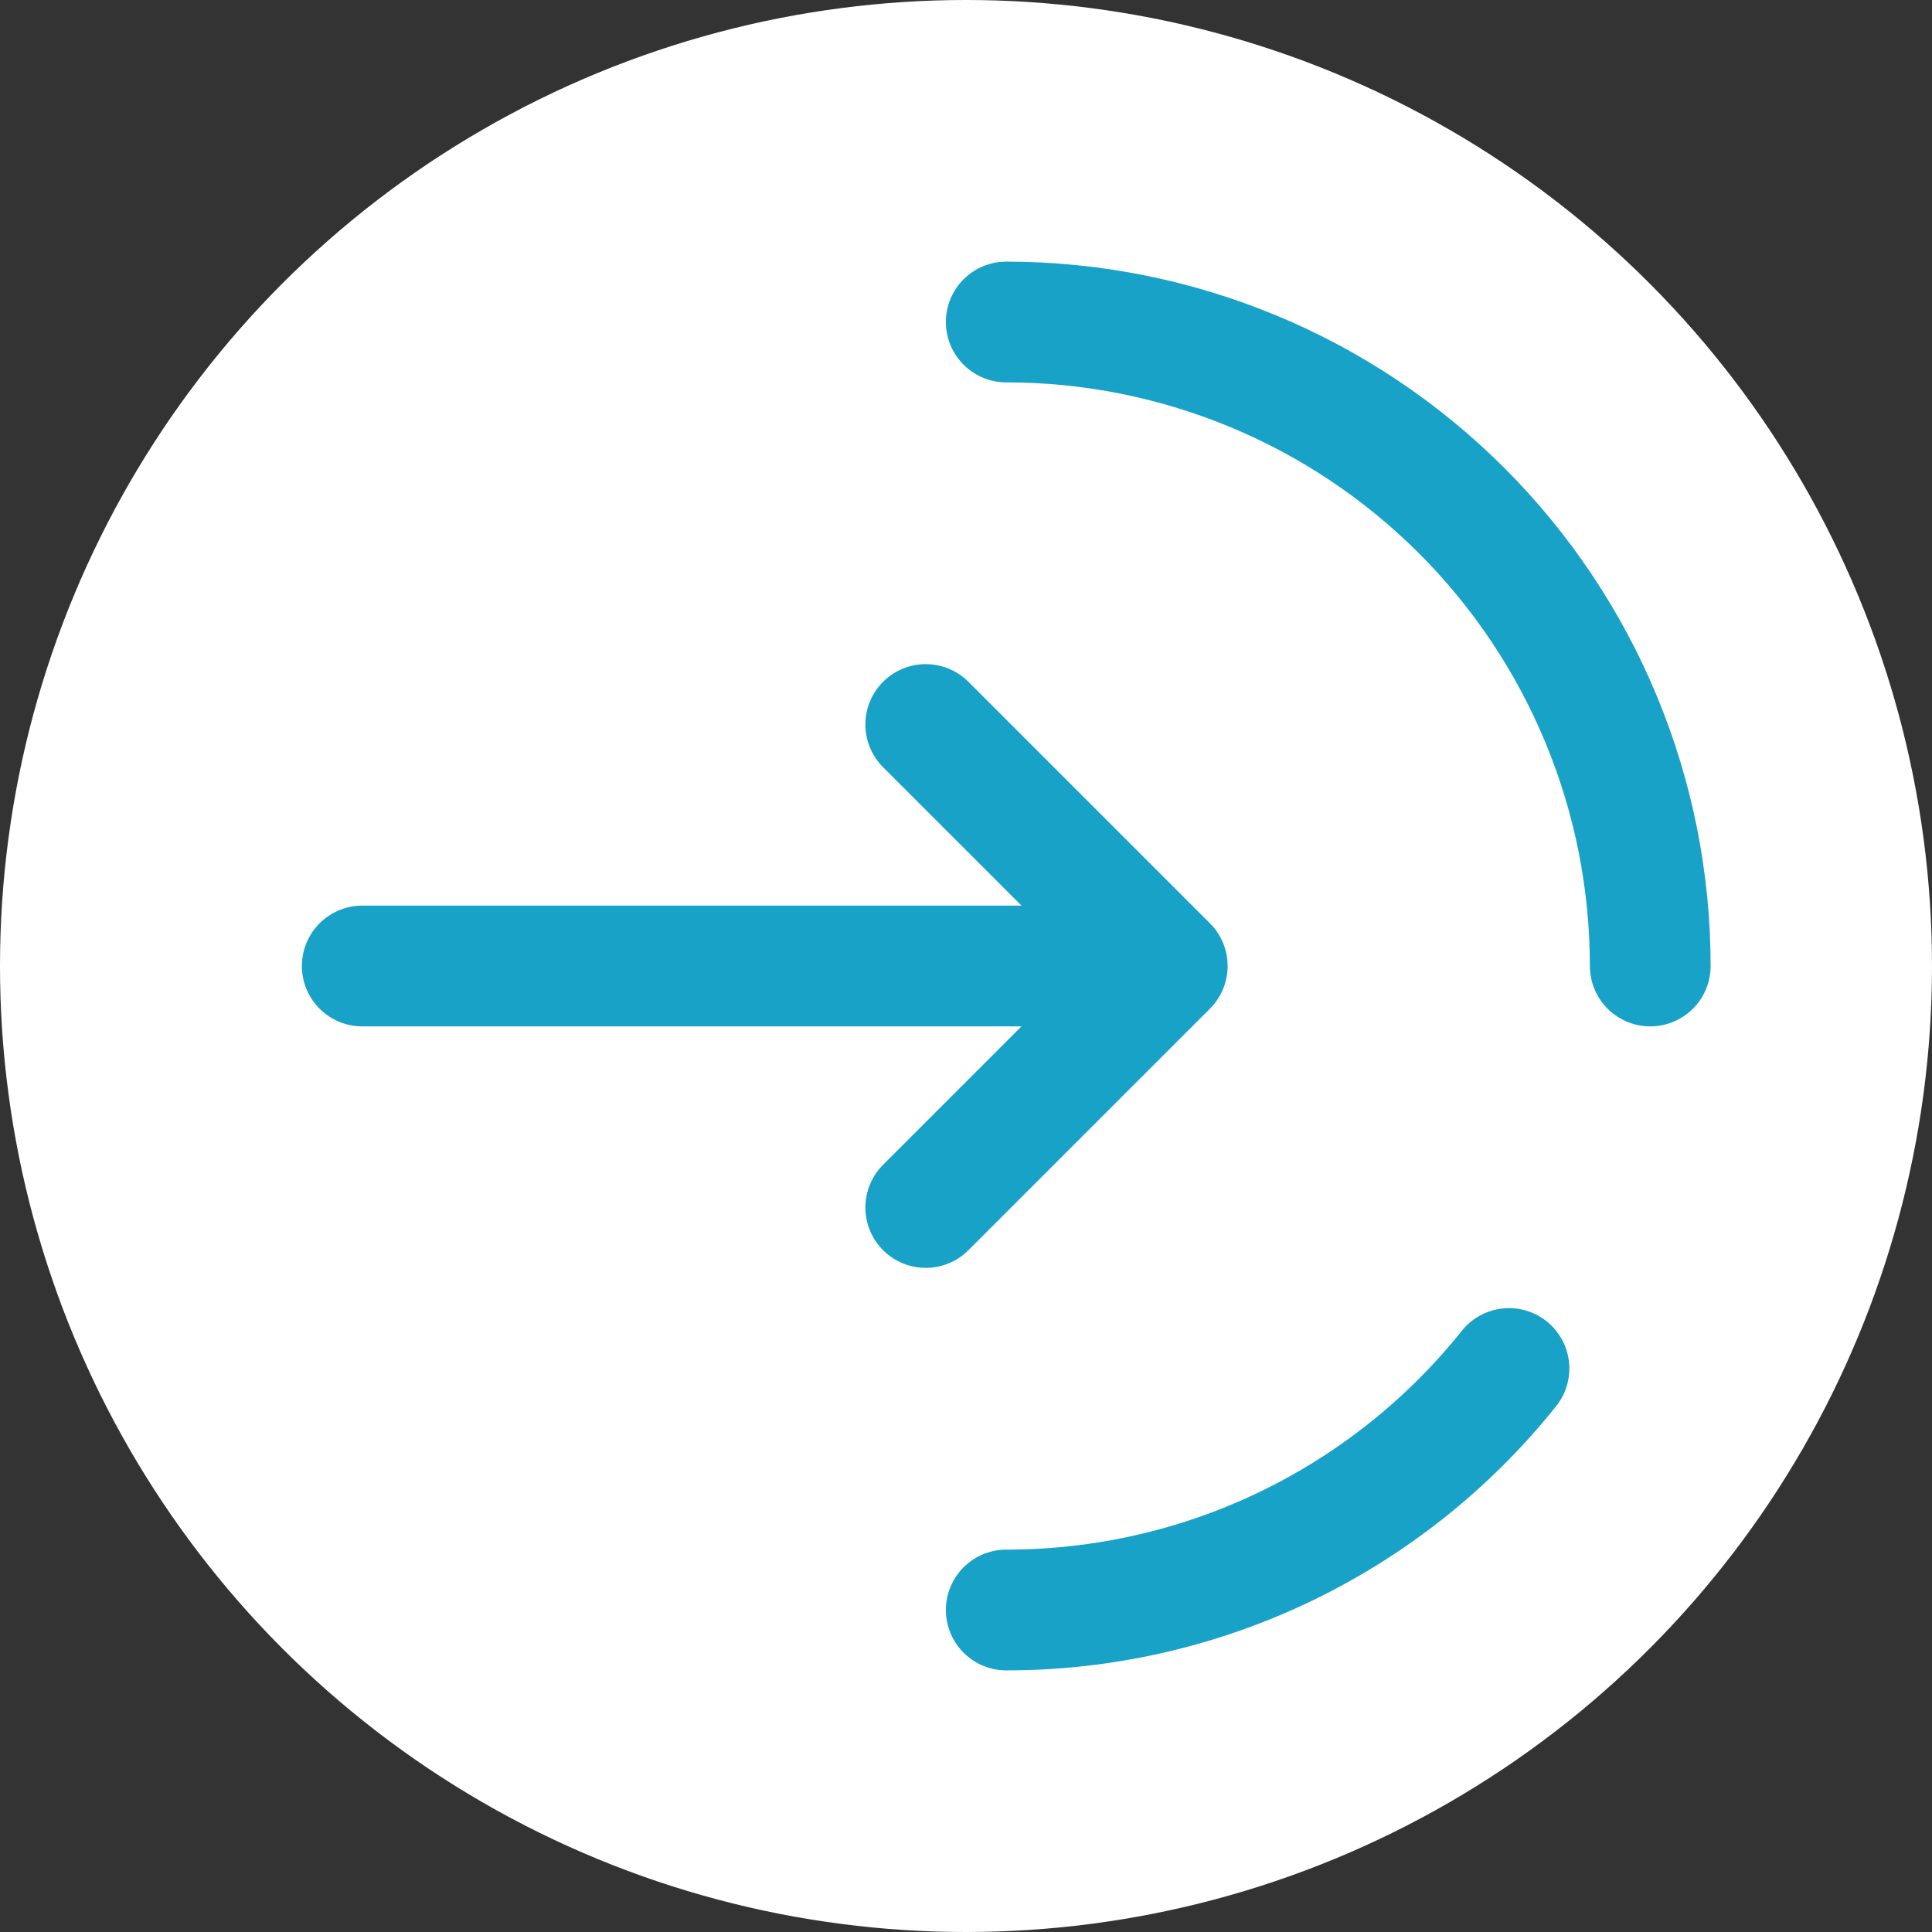
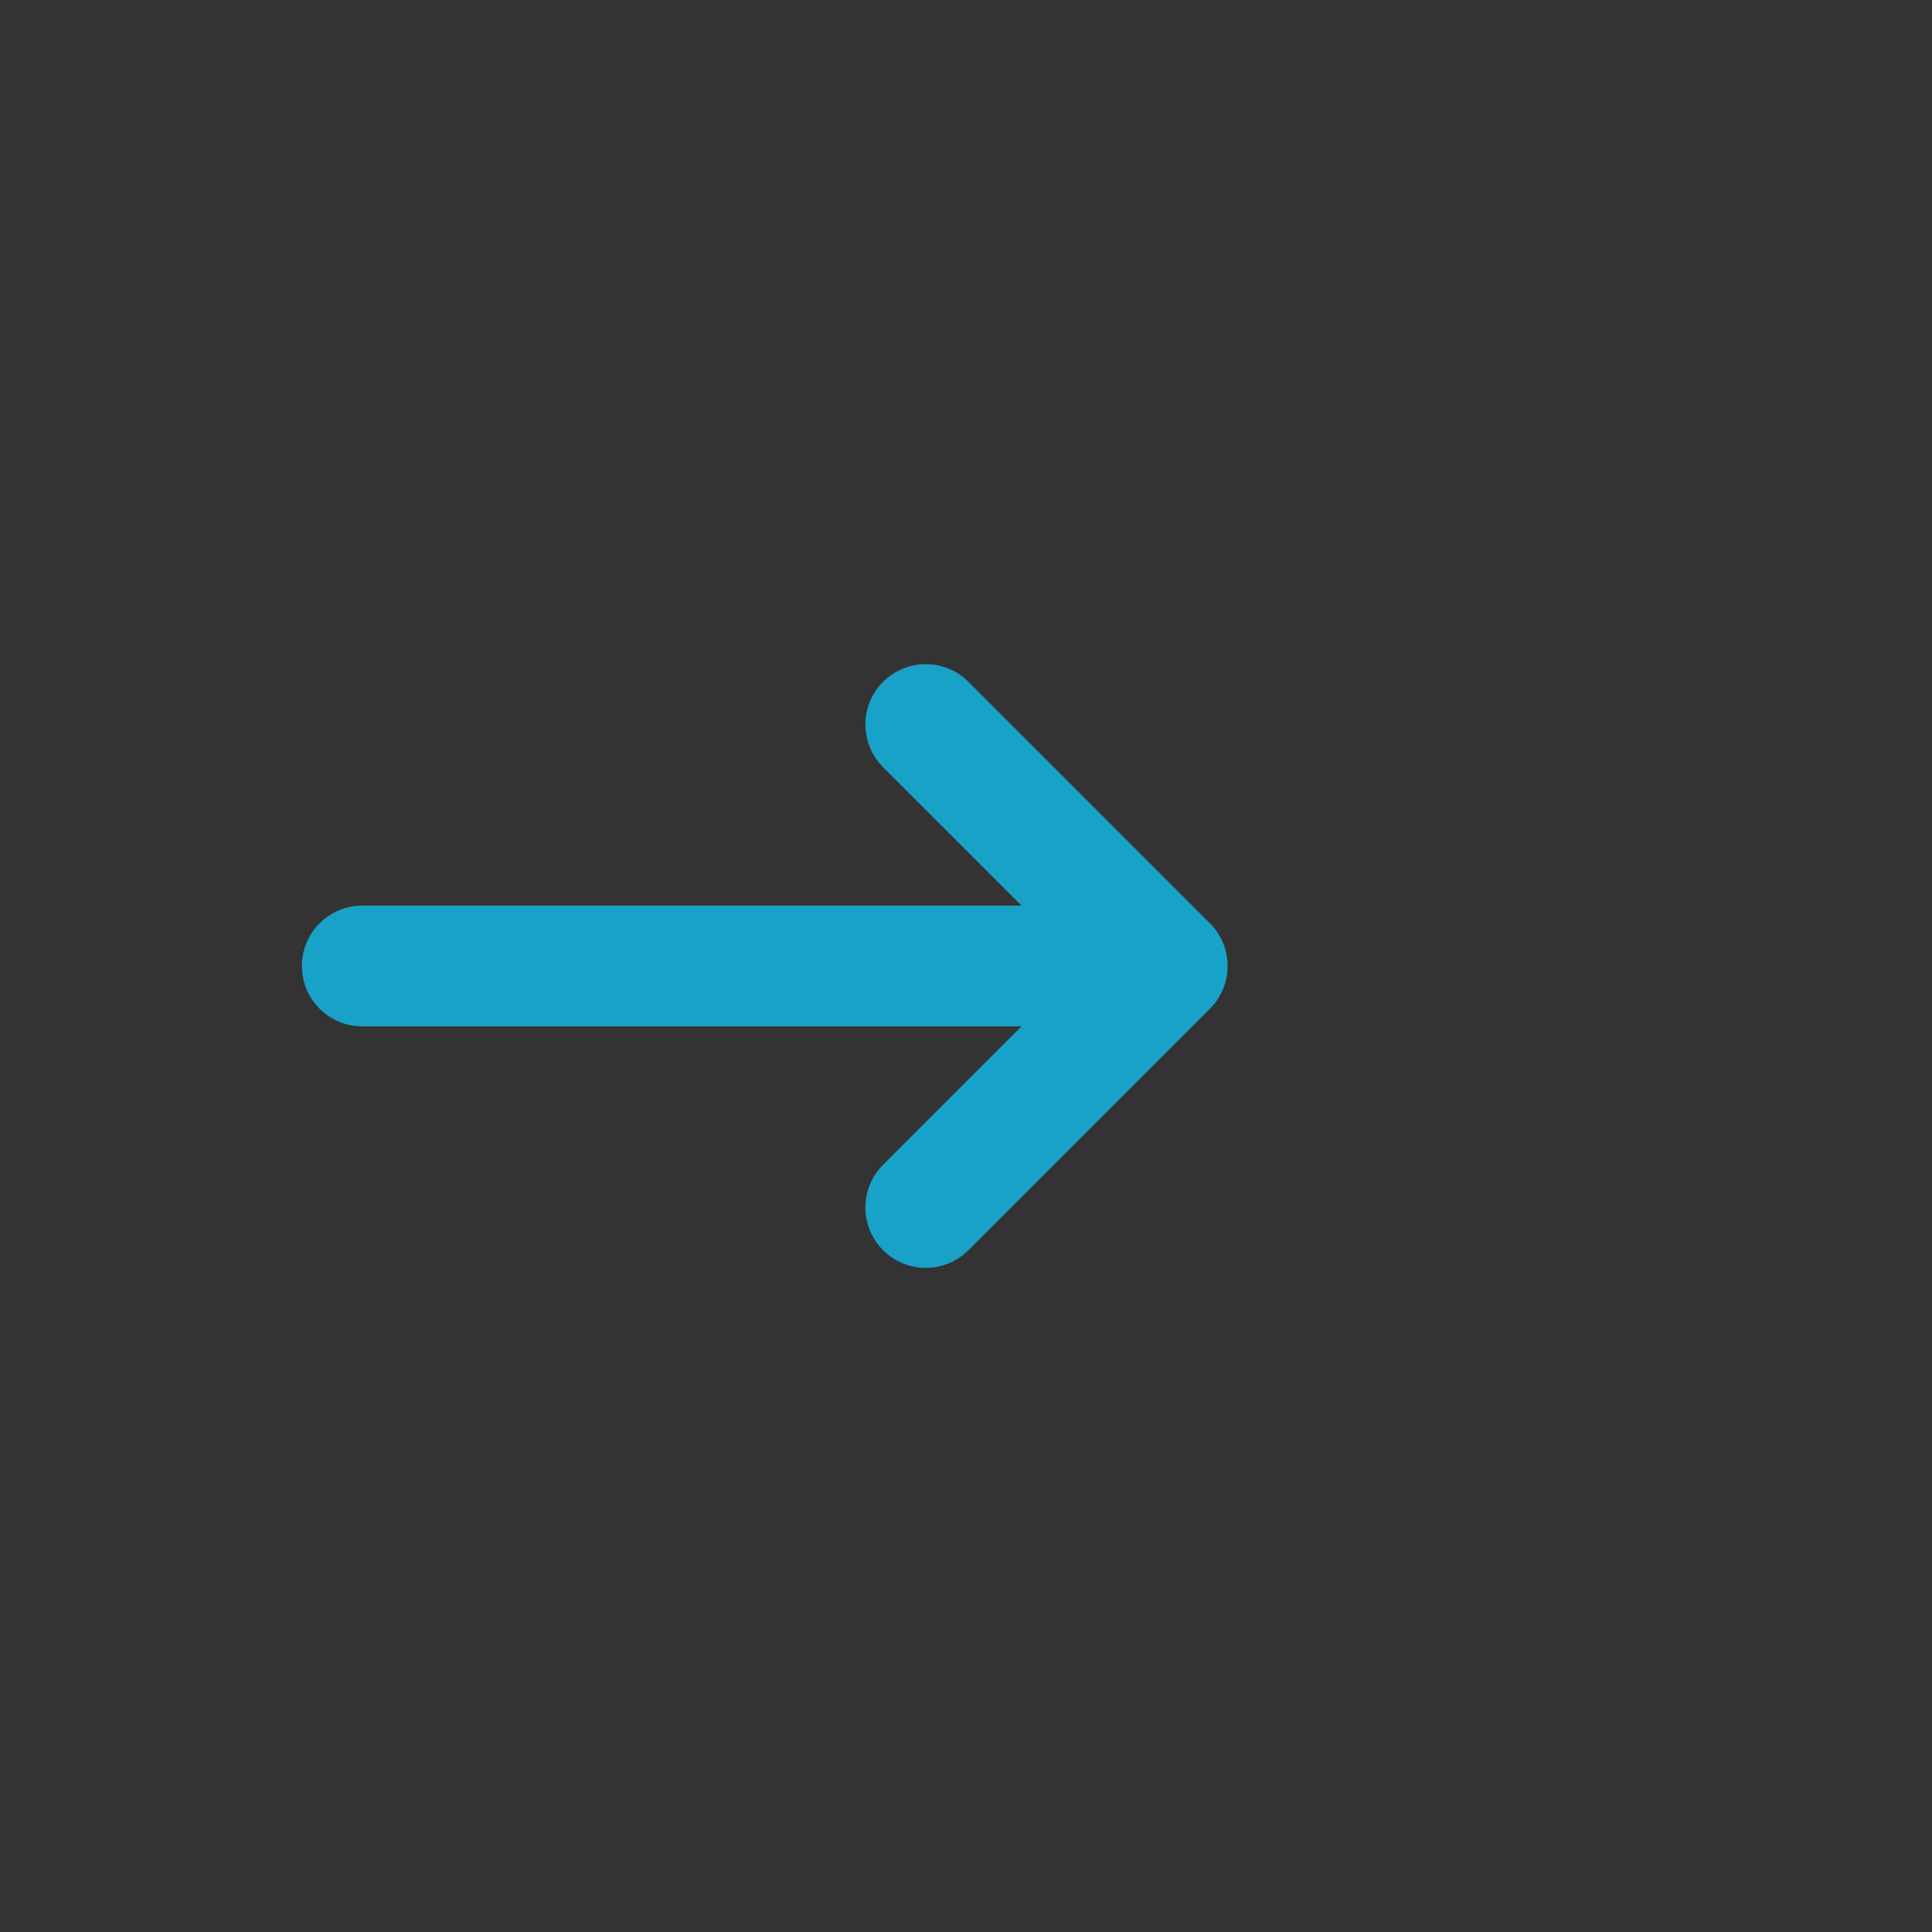
<svg xmlns="http://www.w3.org/2000/svg" width="24" height="24" viewBox="0 0 24 24" fill="none">
  <rect x="0" y="0" width="24" height="24" fill="#333333" stroke="none" />
-   <circle cx="12" cy="12" r="12" fill="white" />
-   <path d="M20.5 12C20.5 9.878 19.657 7.843 18.157 6.343C16.657 4.843 14.622 4 12.5 4M12.5 20C13.699 20.001 14.884 19.732 15.965 19.213C17.046 18.693 17.996 17.937 18.745 17" stroke="#19A2C7" stroke-width="1.5" stroke-linecap="round" />
  <path d="M4.5 12H14.5M14.5 12L11.5 9M14.5 12L11.5 15" stroke="#19A2C7" stroke-width="1.5" stroke-linecap="round" stroke-linejoin="round" />
</svg>